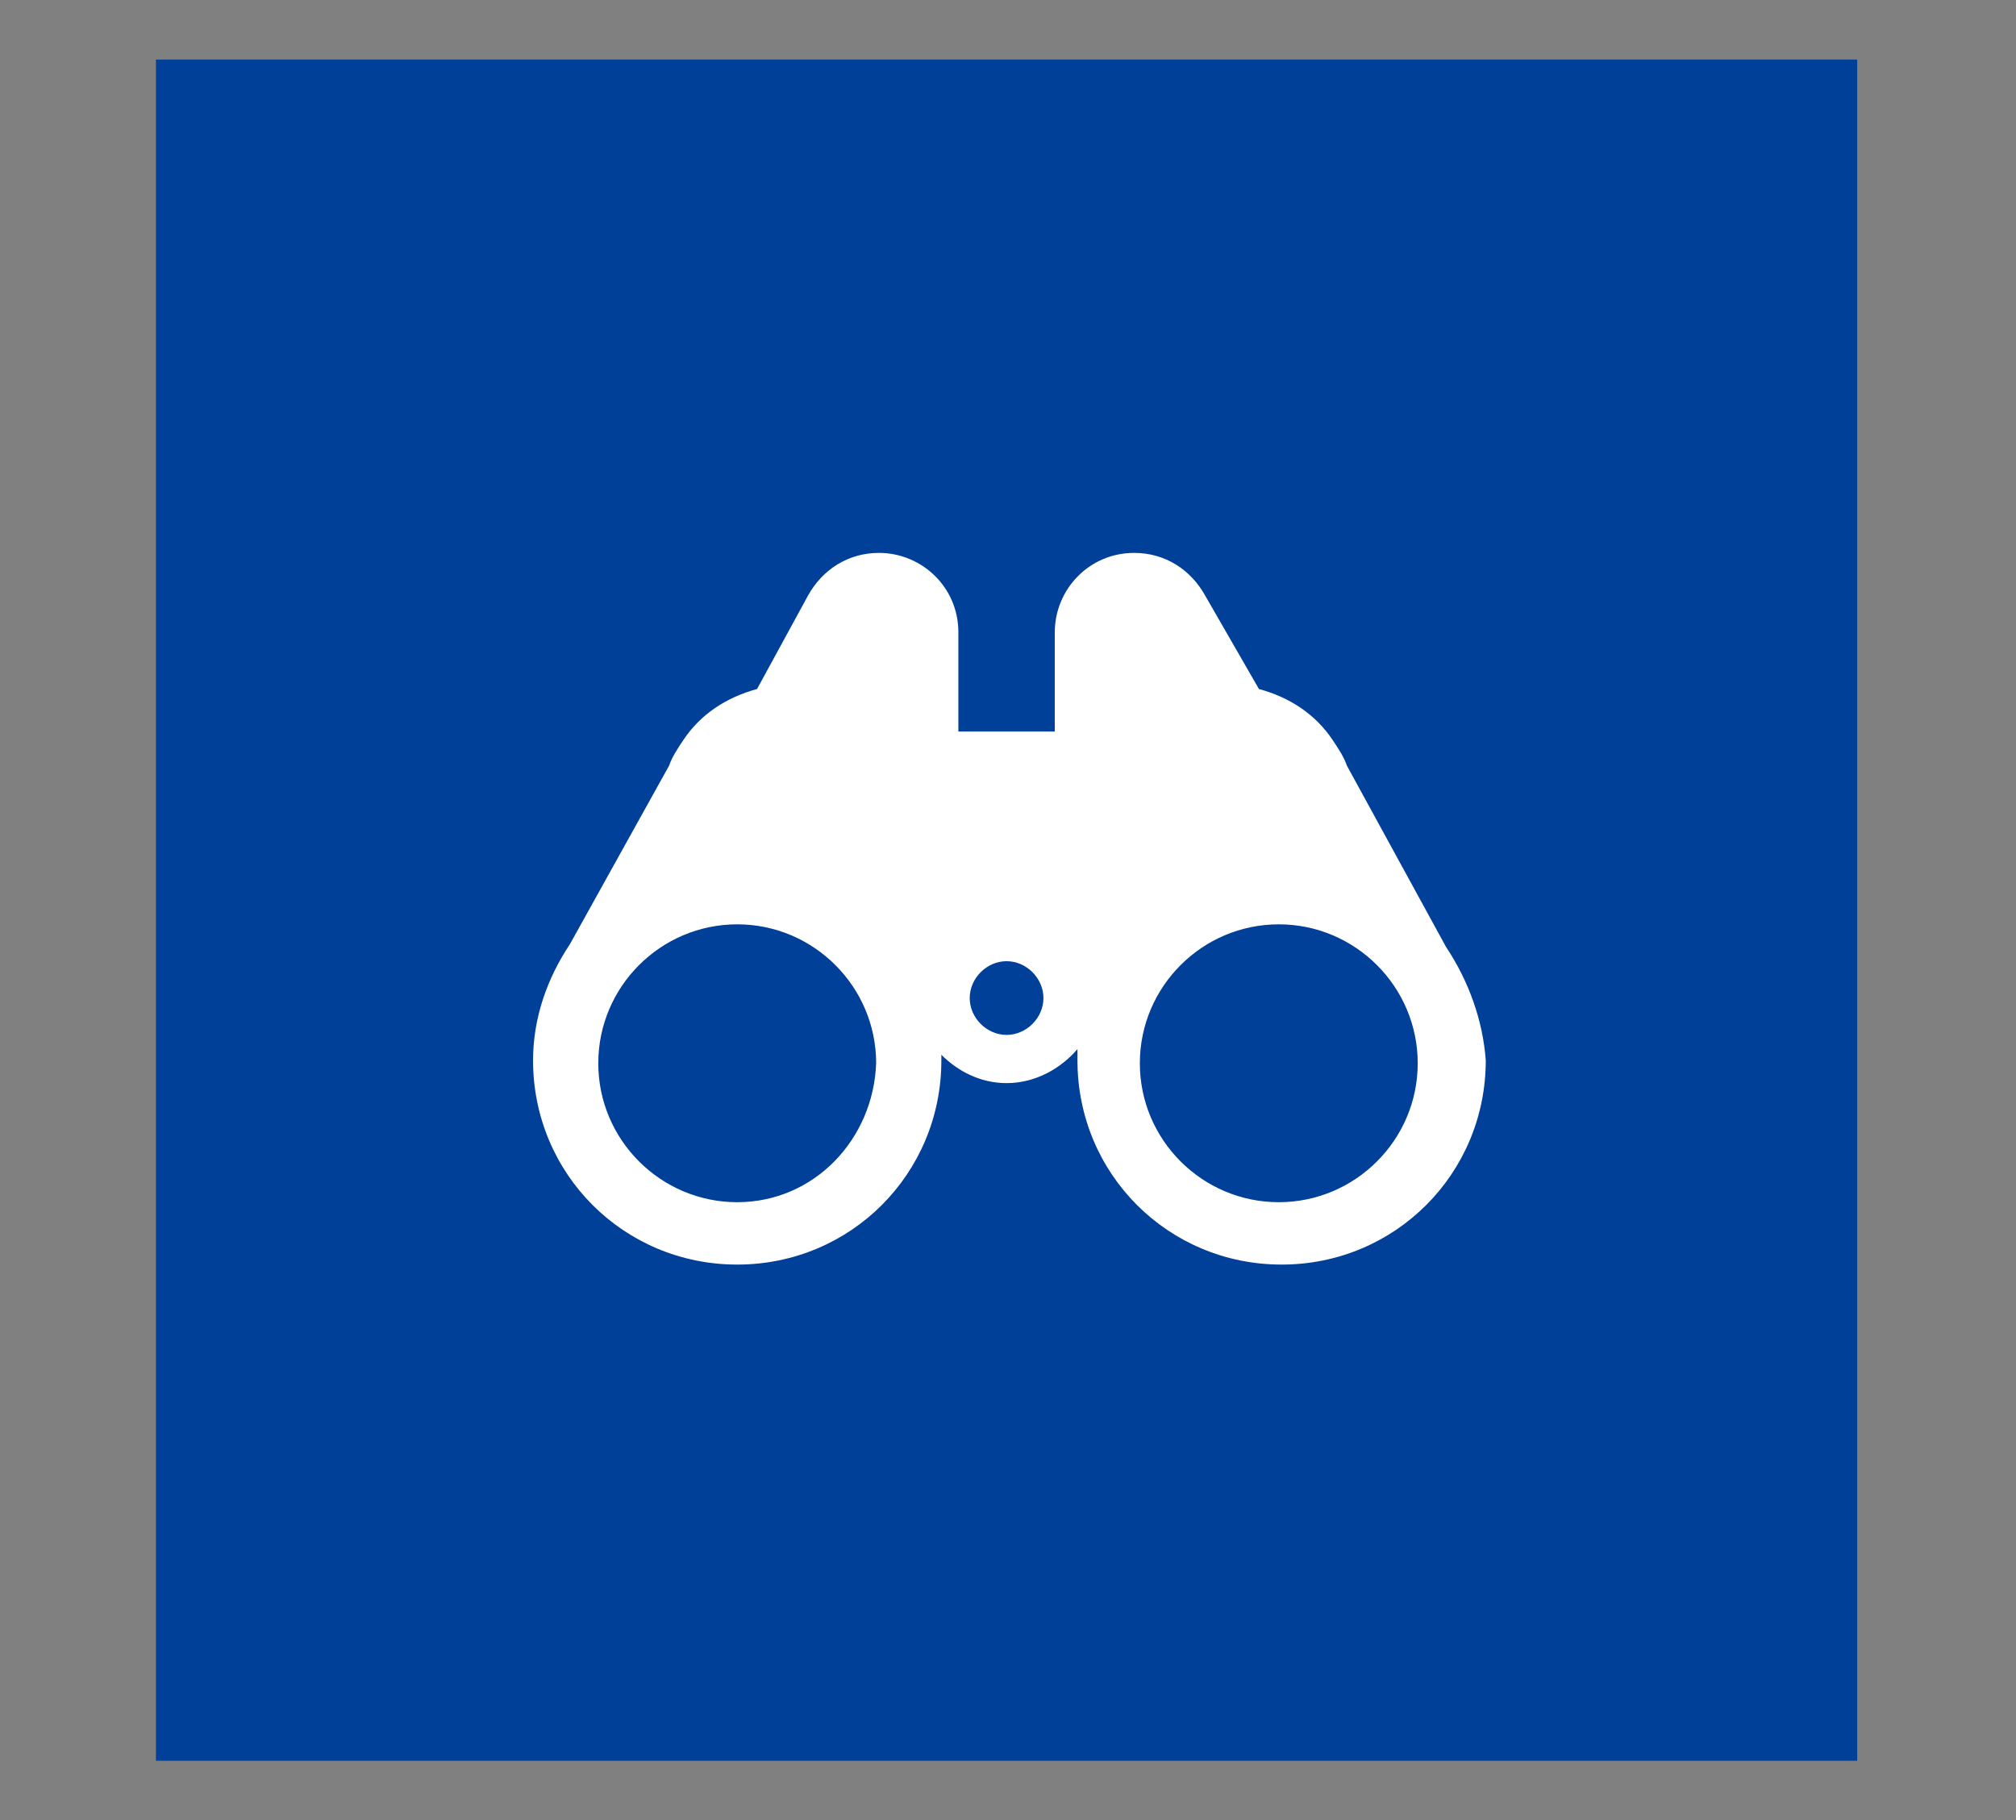
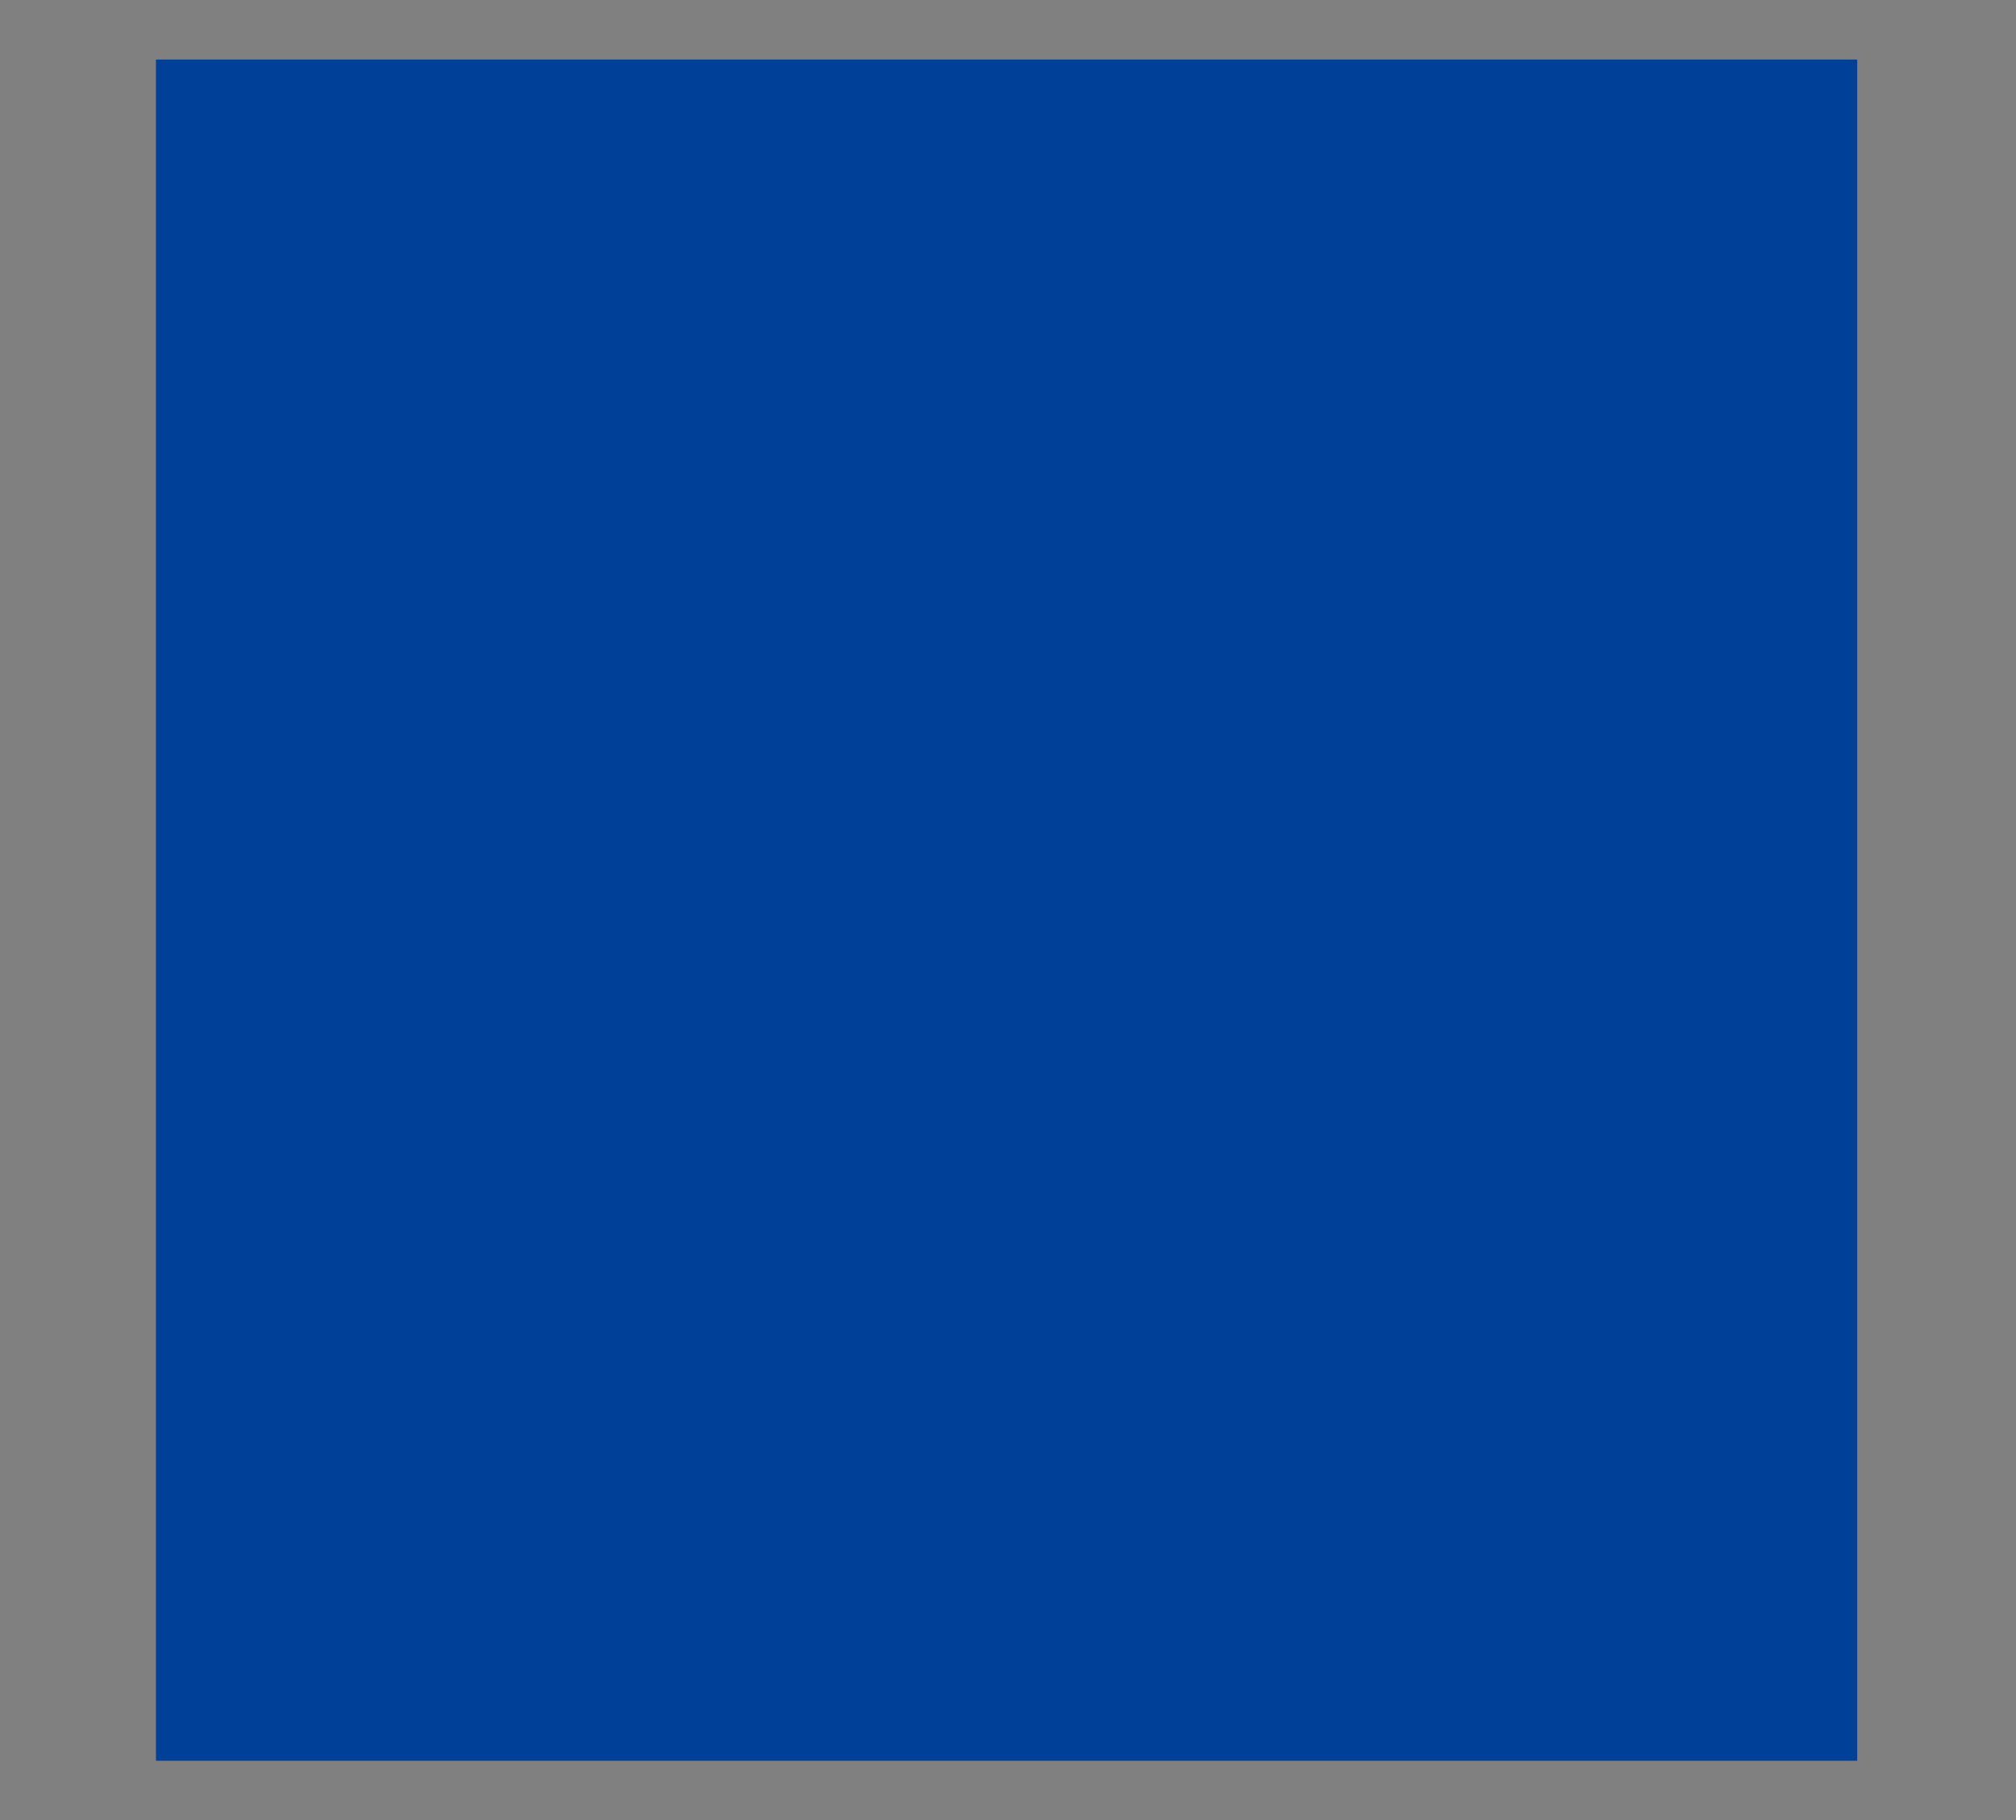
<svg xmlns="http://www.w3.org/2000/svg" version="1.1" id="_レイヤー_2" x="0px" y="0px" viewBox="0 0 71.1 64.2" style="enable-background:new 0 0 71.1 64.2;" xml:space="preserve">
  <rect x="0" y="0" width="71.1" height="64.2" fill="#808080" stroke="none" />
  <style type="text/css">
	.st0{fill:#004098;}
	.st1{fill:#FFFFFF;}
</style>
  <g>
    <rect x="5.5" y="2.1" class="st0" width="60" height="60" />
-     <path class="st1" d="M51,33.4L47.5,27c-0.1-0.3-0.3-0.6-0.5-0.9l0,0l0,0c-0.6-0.9-1.5-1.5-2.6-1.8L42.5,21   c-0.5-0.9-1.4-1.5-2.5-1.5c-1.6,0-2.8,1.3-2.8,2.8c0,0,0,0.1,0,0.1l0,0v3.4h-3.4v-3.4l0,0c0,0,0-0.1,0-0.1c0-1.6-1.3-2.8-2.8-2.8   c-1.1,0-2,0.6-2.5,1.5l-1.8,3.3c-1.1,0.3-2,0.9-2.6,1.8l0,0l0,0c-0.2,0.3-0.4,0.6-0.5,0.9l-3.5,6.3c-0.8,1.2-1.3,2.6-1.3,4.1   c0,4,3.2,7.2,7.2,7.2c4,0,7.2-3.2,7.2-7.2c0-0.1,0-0.1,0-0.2c0.6,0.6,1.4,1,2.3,1c1,0,1.9-0.5,2.5-1.2c0,0.1,0,0.2,0,0.4   c0,4,3.2,7.2,7.2,7.2c4,0,7.2-3.2,7.2-7.2C52.3,36,51.8,34.6,51,33.4z M26,42.4c-2.7,0-4.9-2.2-4.9-4.9c0-2.7,2.2-4.9,4.9-4.9   c2.7,0,4.9,2.2,4.9,4.9C30.8,40.2,28.7,42.4,26,42.4z M35.5,36.5c-0.7,0-1.3-0.6-1.3-1.3c0-0.7,0.6-1.3,1.3-1.3   c0.7,0,1.3,0.6,1.3,1.3C36.8,35.9,36.2,36.5,35.5,36.5z M45.1,42.4c-2.7,0-4.9-2.2-4.9-4.9c0-2.7,2.2-4.9,4.9-4.9   c2.7,0,4.9,2.2,4.9,4.9C50,40.2,47.8,42.4,45.1,42.4z" />
  </g>
</svg>